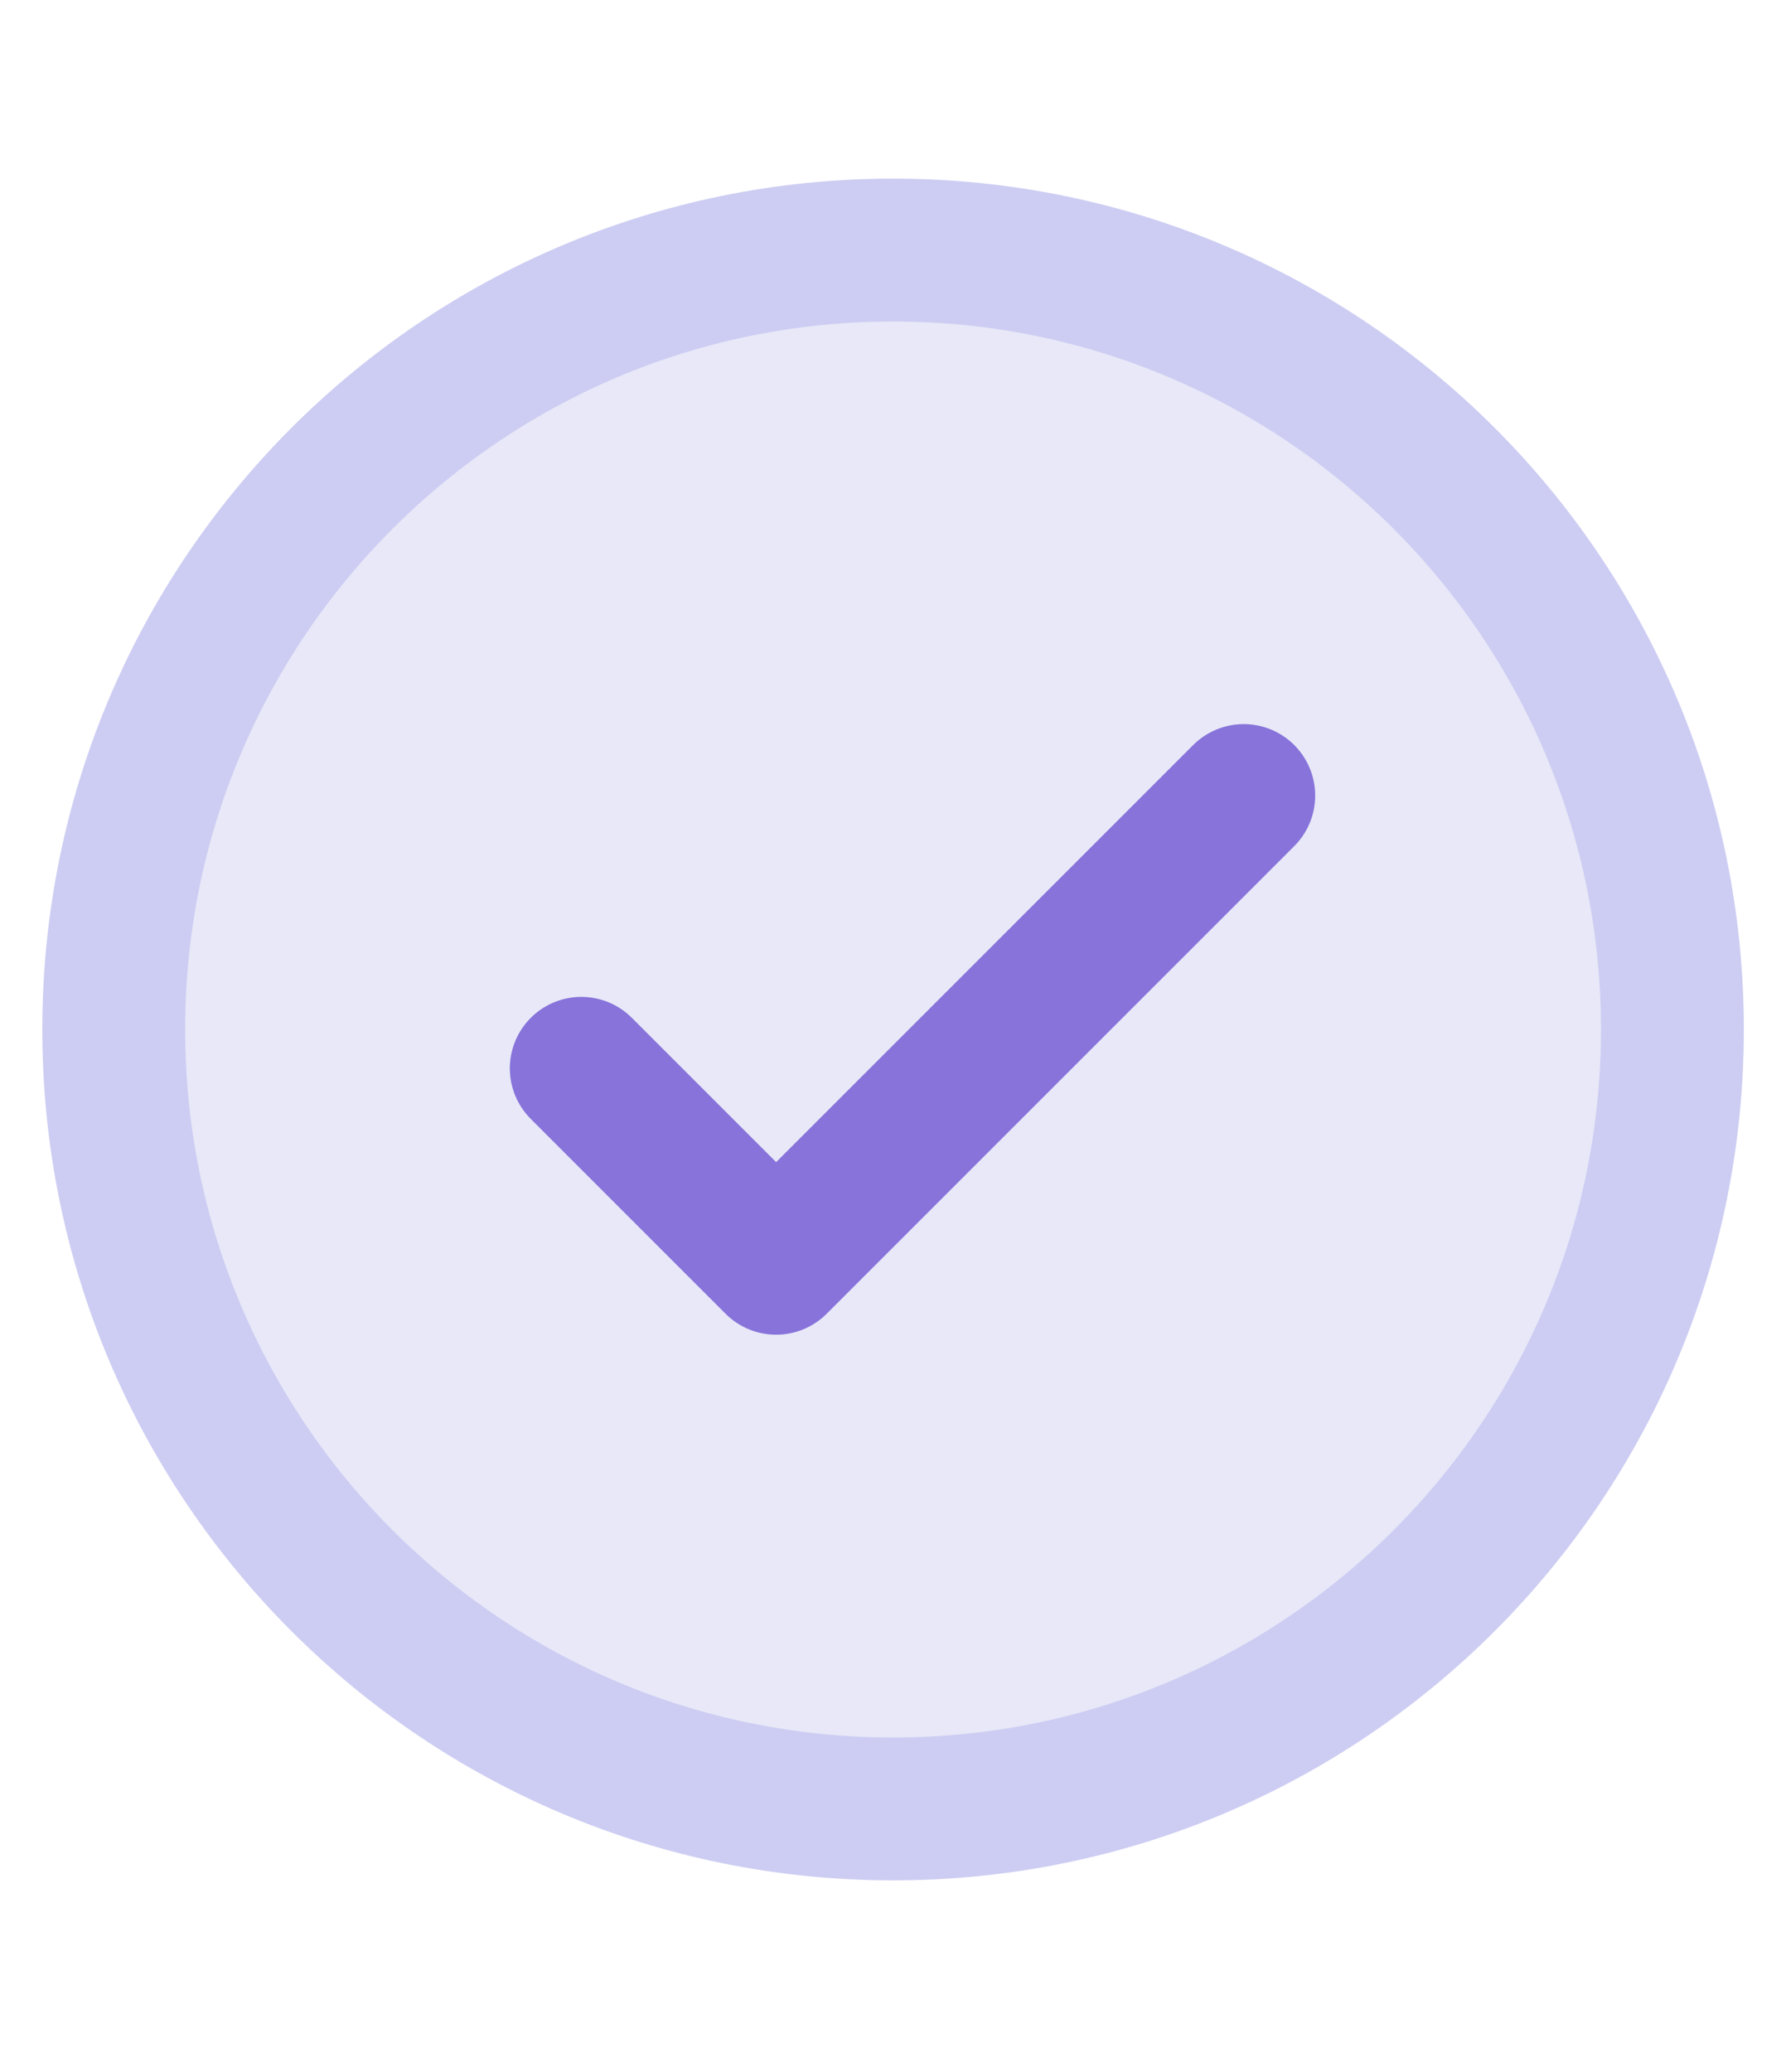
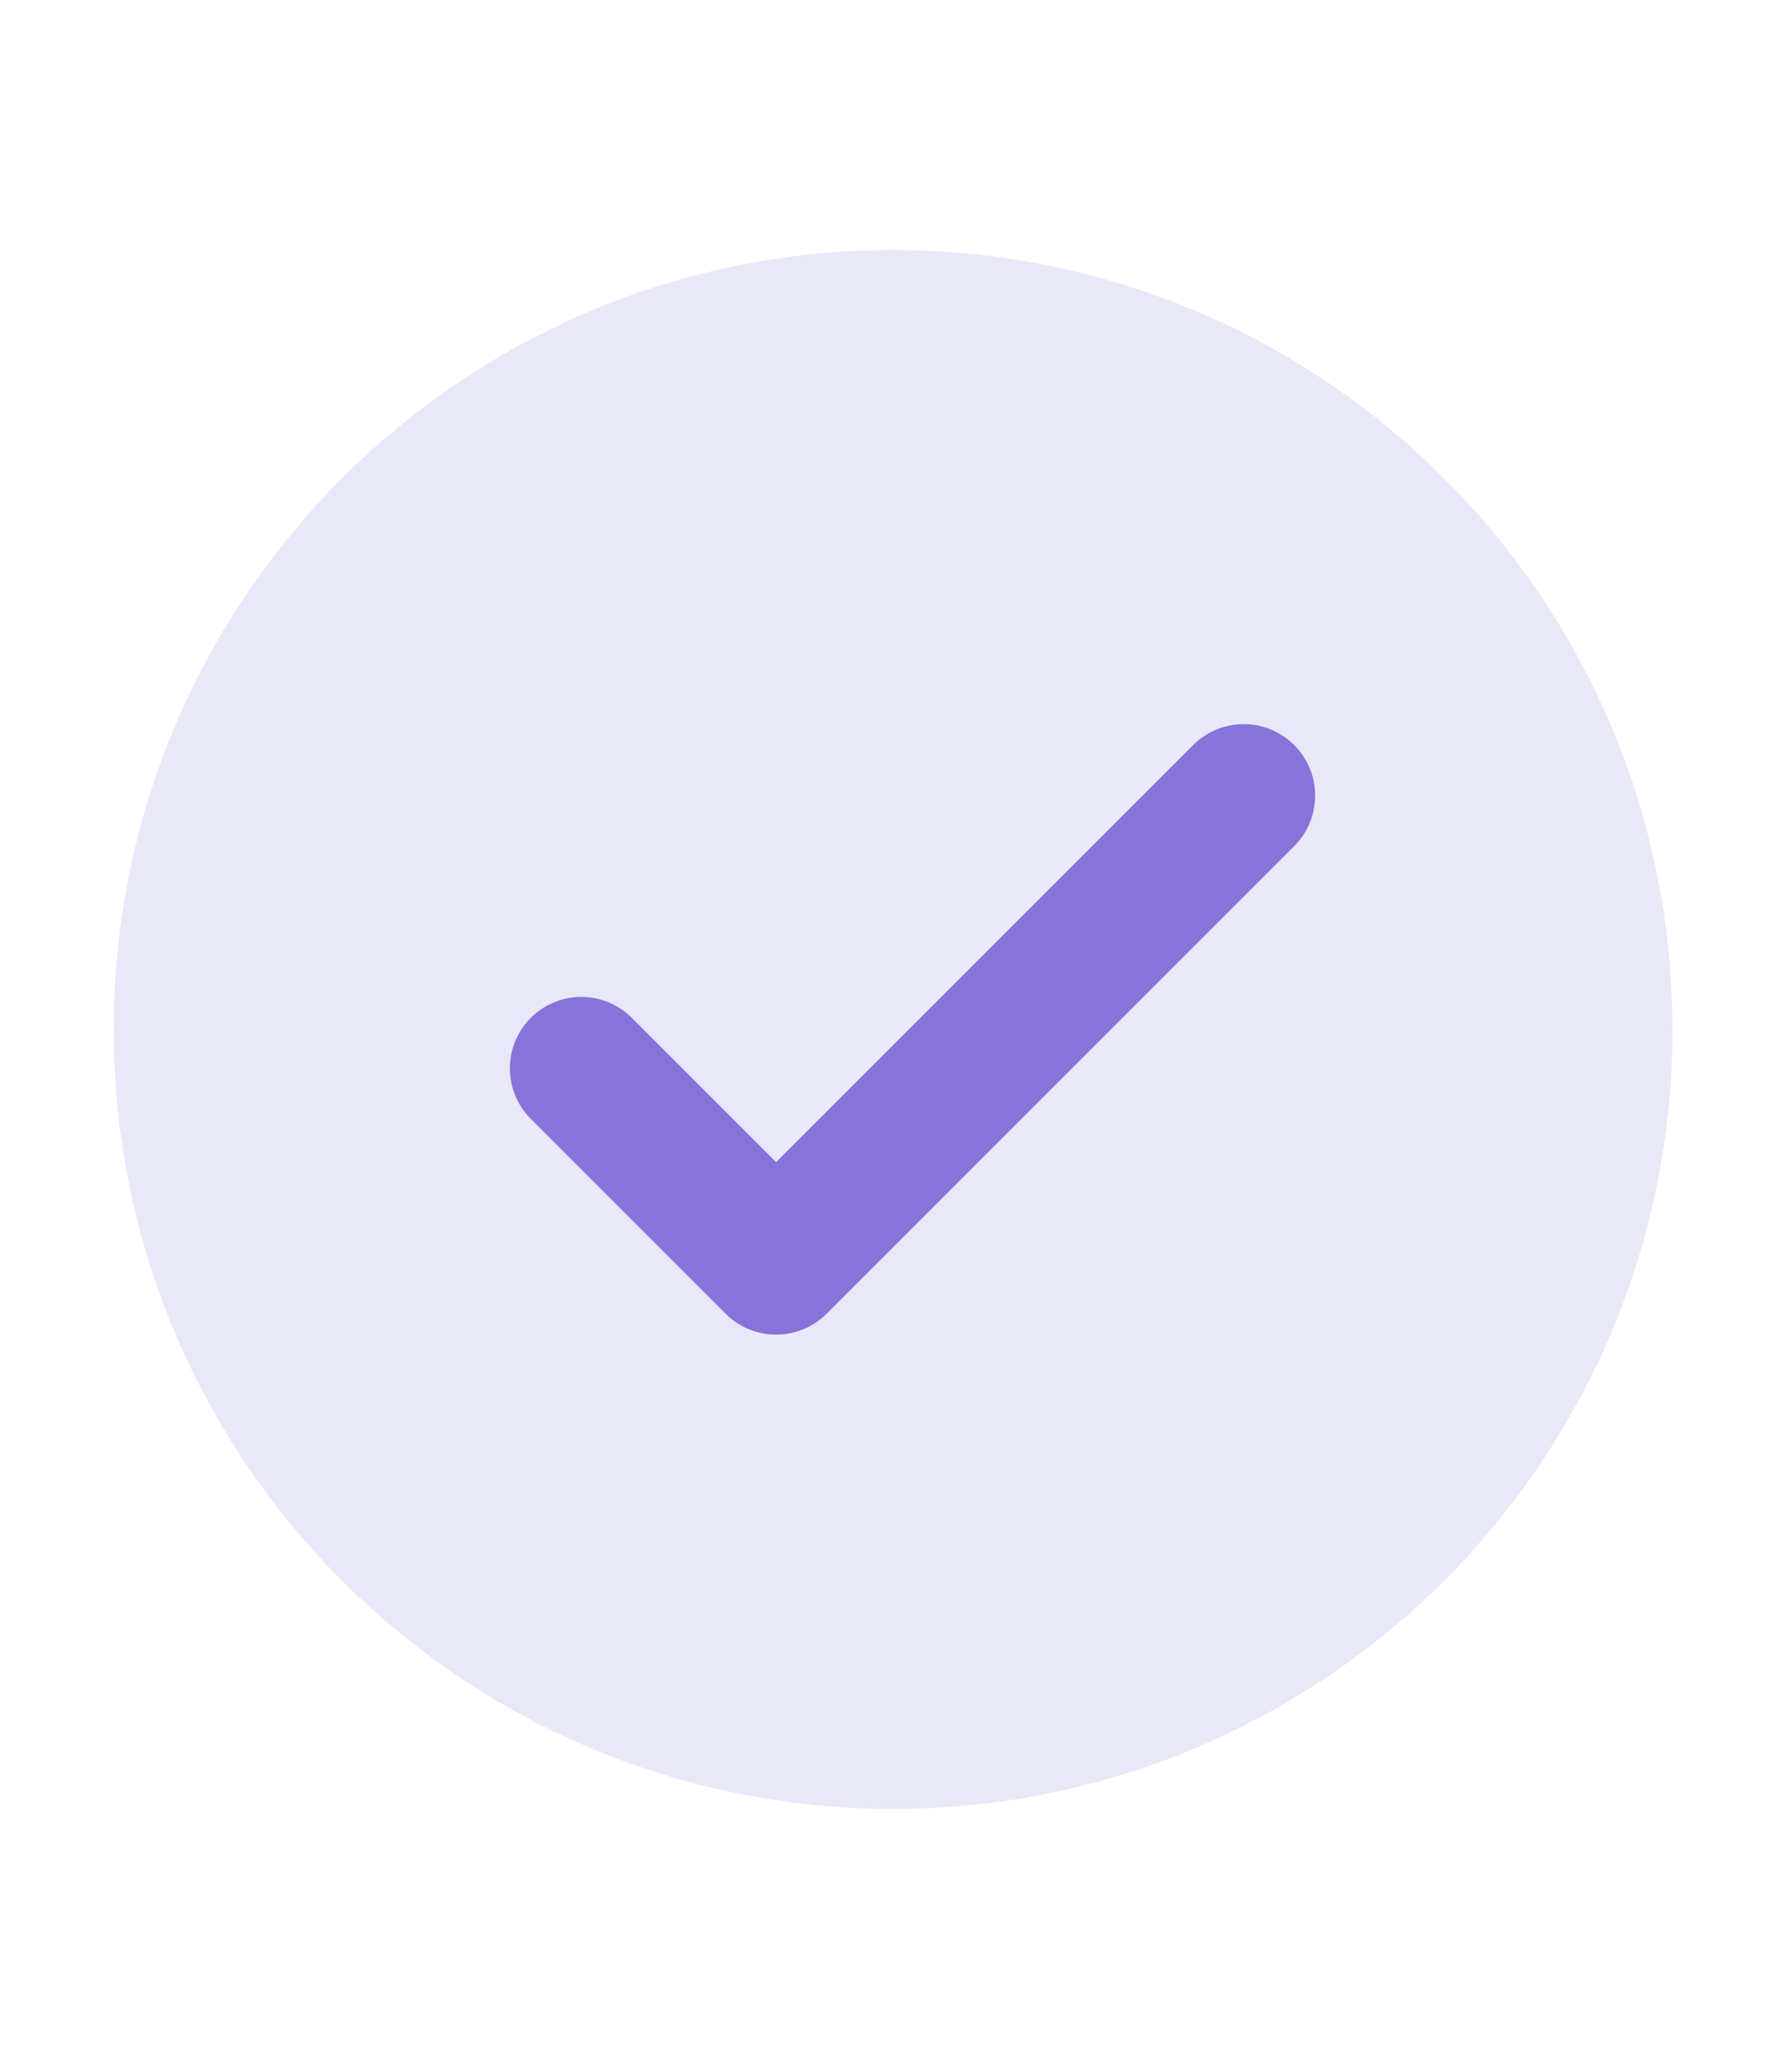
<svg xmlns="http://www.w3.org/2000/svg" width="25" height="29" viewBox="0 0 25 29" fill="none">
  <path d="M23.41 14.409C23.41 20.434 18.526 25.318 12.501 25.318C6.476 25.318 1.592 20.434 1.592 14.409C1.592 8.384 6.476 3.5 12.501 3.5C18.526 3.5 23.41 8.384 23.41 14.409Z" fill="#CDCDF3" fill-opacity="0.25" />
  <path d="M23.41 14.409C23.41 20.434 18.526 25.318 12.501 25.318C6.476 25.318 1.592 20.434 1.592 14.409C1.592 8.384 6.476 3.5 12.501 3.5C18.526 3.5 23.41 8.384 23.41 14.409Z" fill="#CDCDF3" fill-opacity="0.25" />
-   <path d="M17.41 11.136L10.864 17.682L8.137 14.954M17.41 11.136L10.864 17.682M23.41 14.409C23.41 20.434 18.526 25.318 12.501 25.318C6.476 25.318 1.592 20.434 1.592 14.409C1.592 8.384 6.476 3.5 12.501 3.5C18.526 3.5 23.41 8.384 23.41 14.409ZM23.41 14.409C23.41 20.434 18.526 25.318 12.501 25.318C6.476 25.318 1.592 20.434 1.592 14.409C1.592 8.384 6.476 3.5 12.501 3.5C18.526 3.5 23.41 8.384 23.41 14.409Z" stroke="#CDCDF3" stroke-width="2" stroke-linecap="round" stroke-linejoin="round" />
  <path d="M17.409 11.135L10.864 17.68L8.137 14.953" stroke="#8773DA" stroke-width="2" stroke-linecap="round" stroke-linejoin="round" />
</svg>